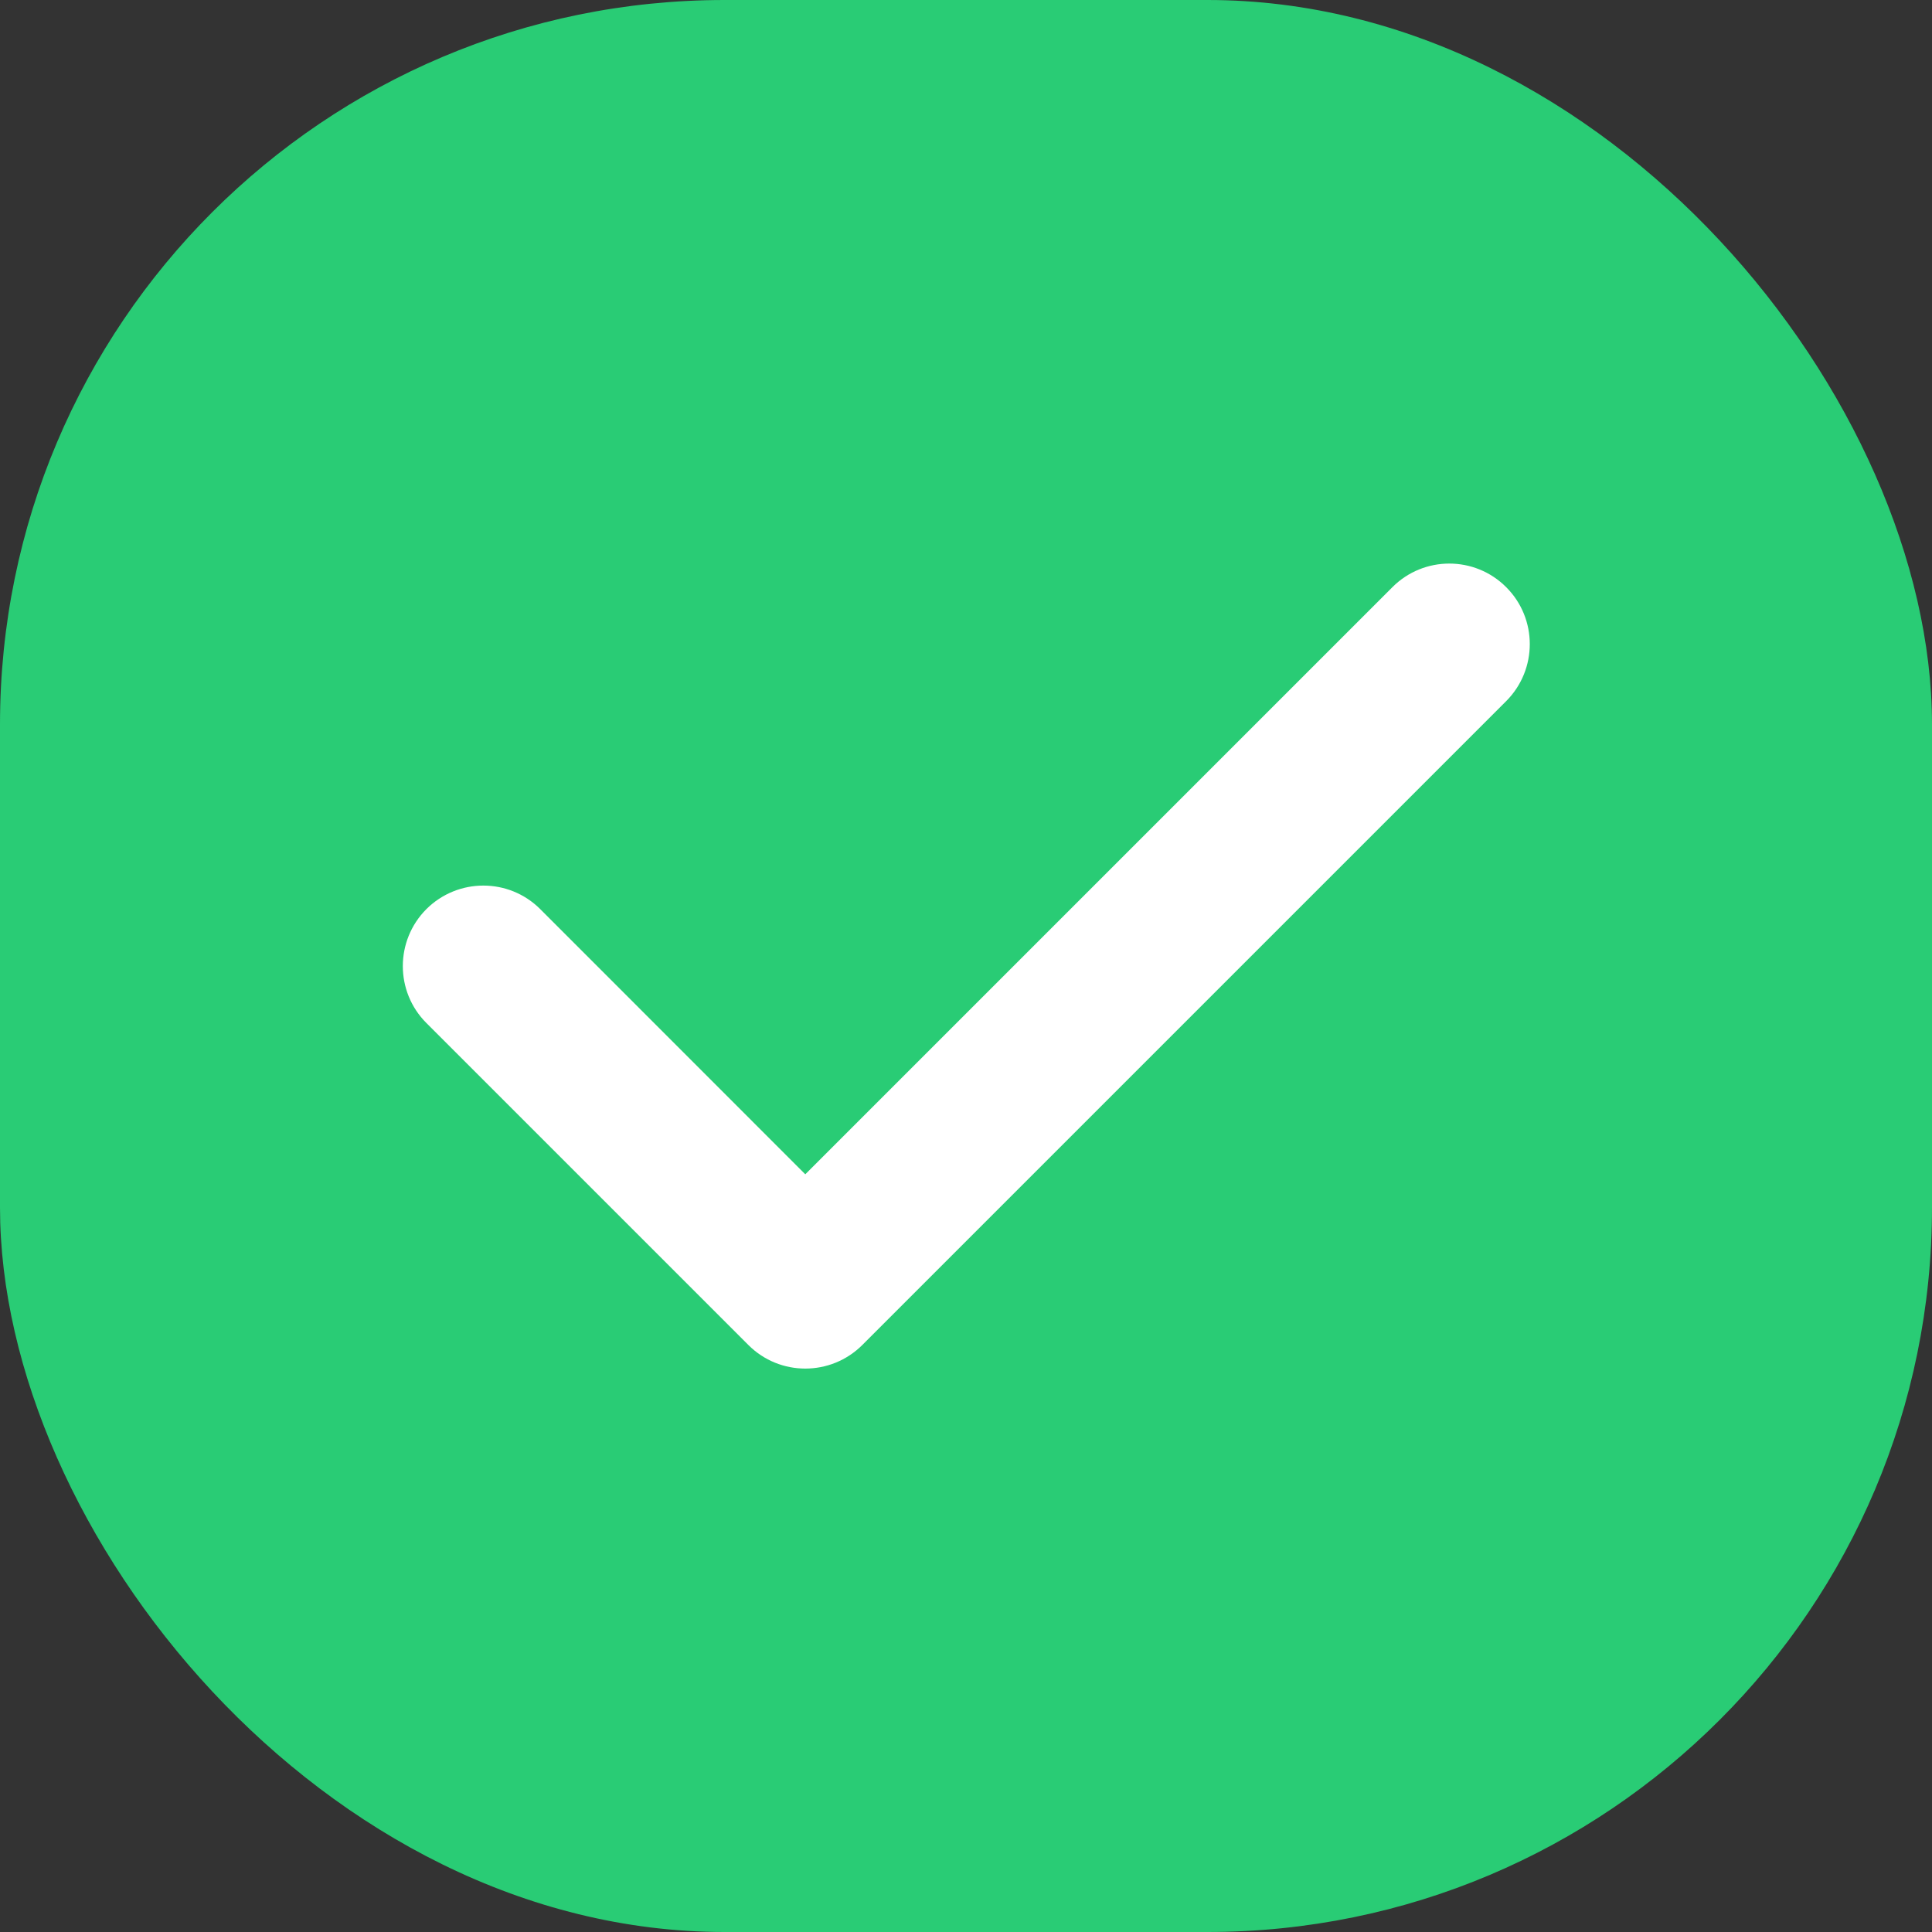
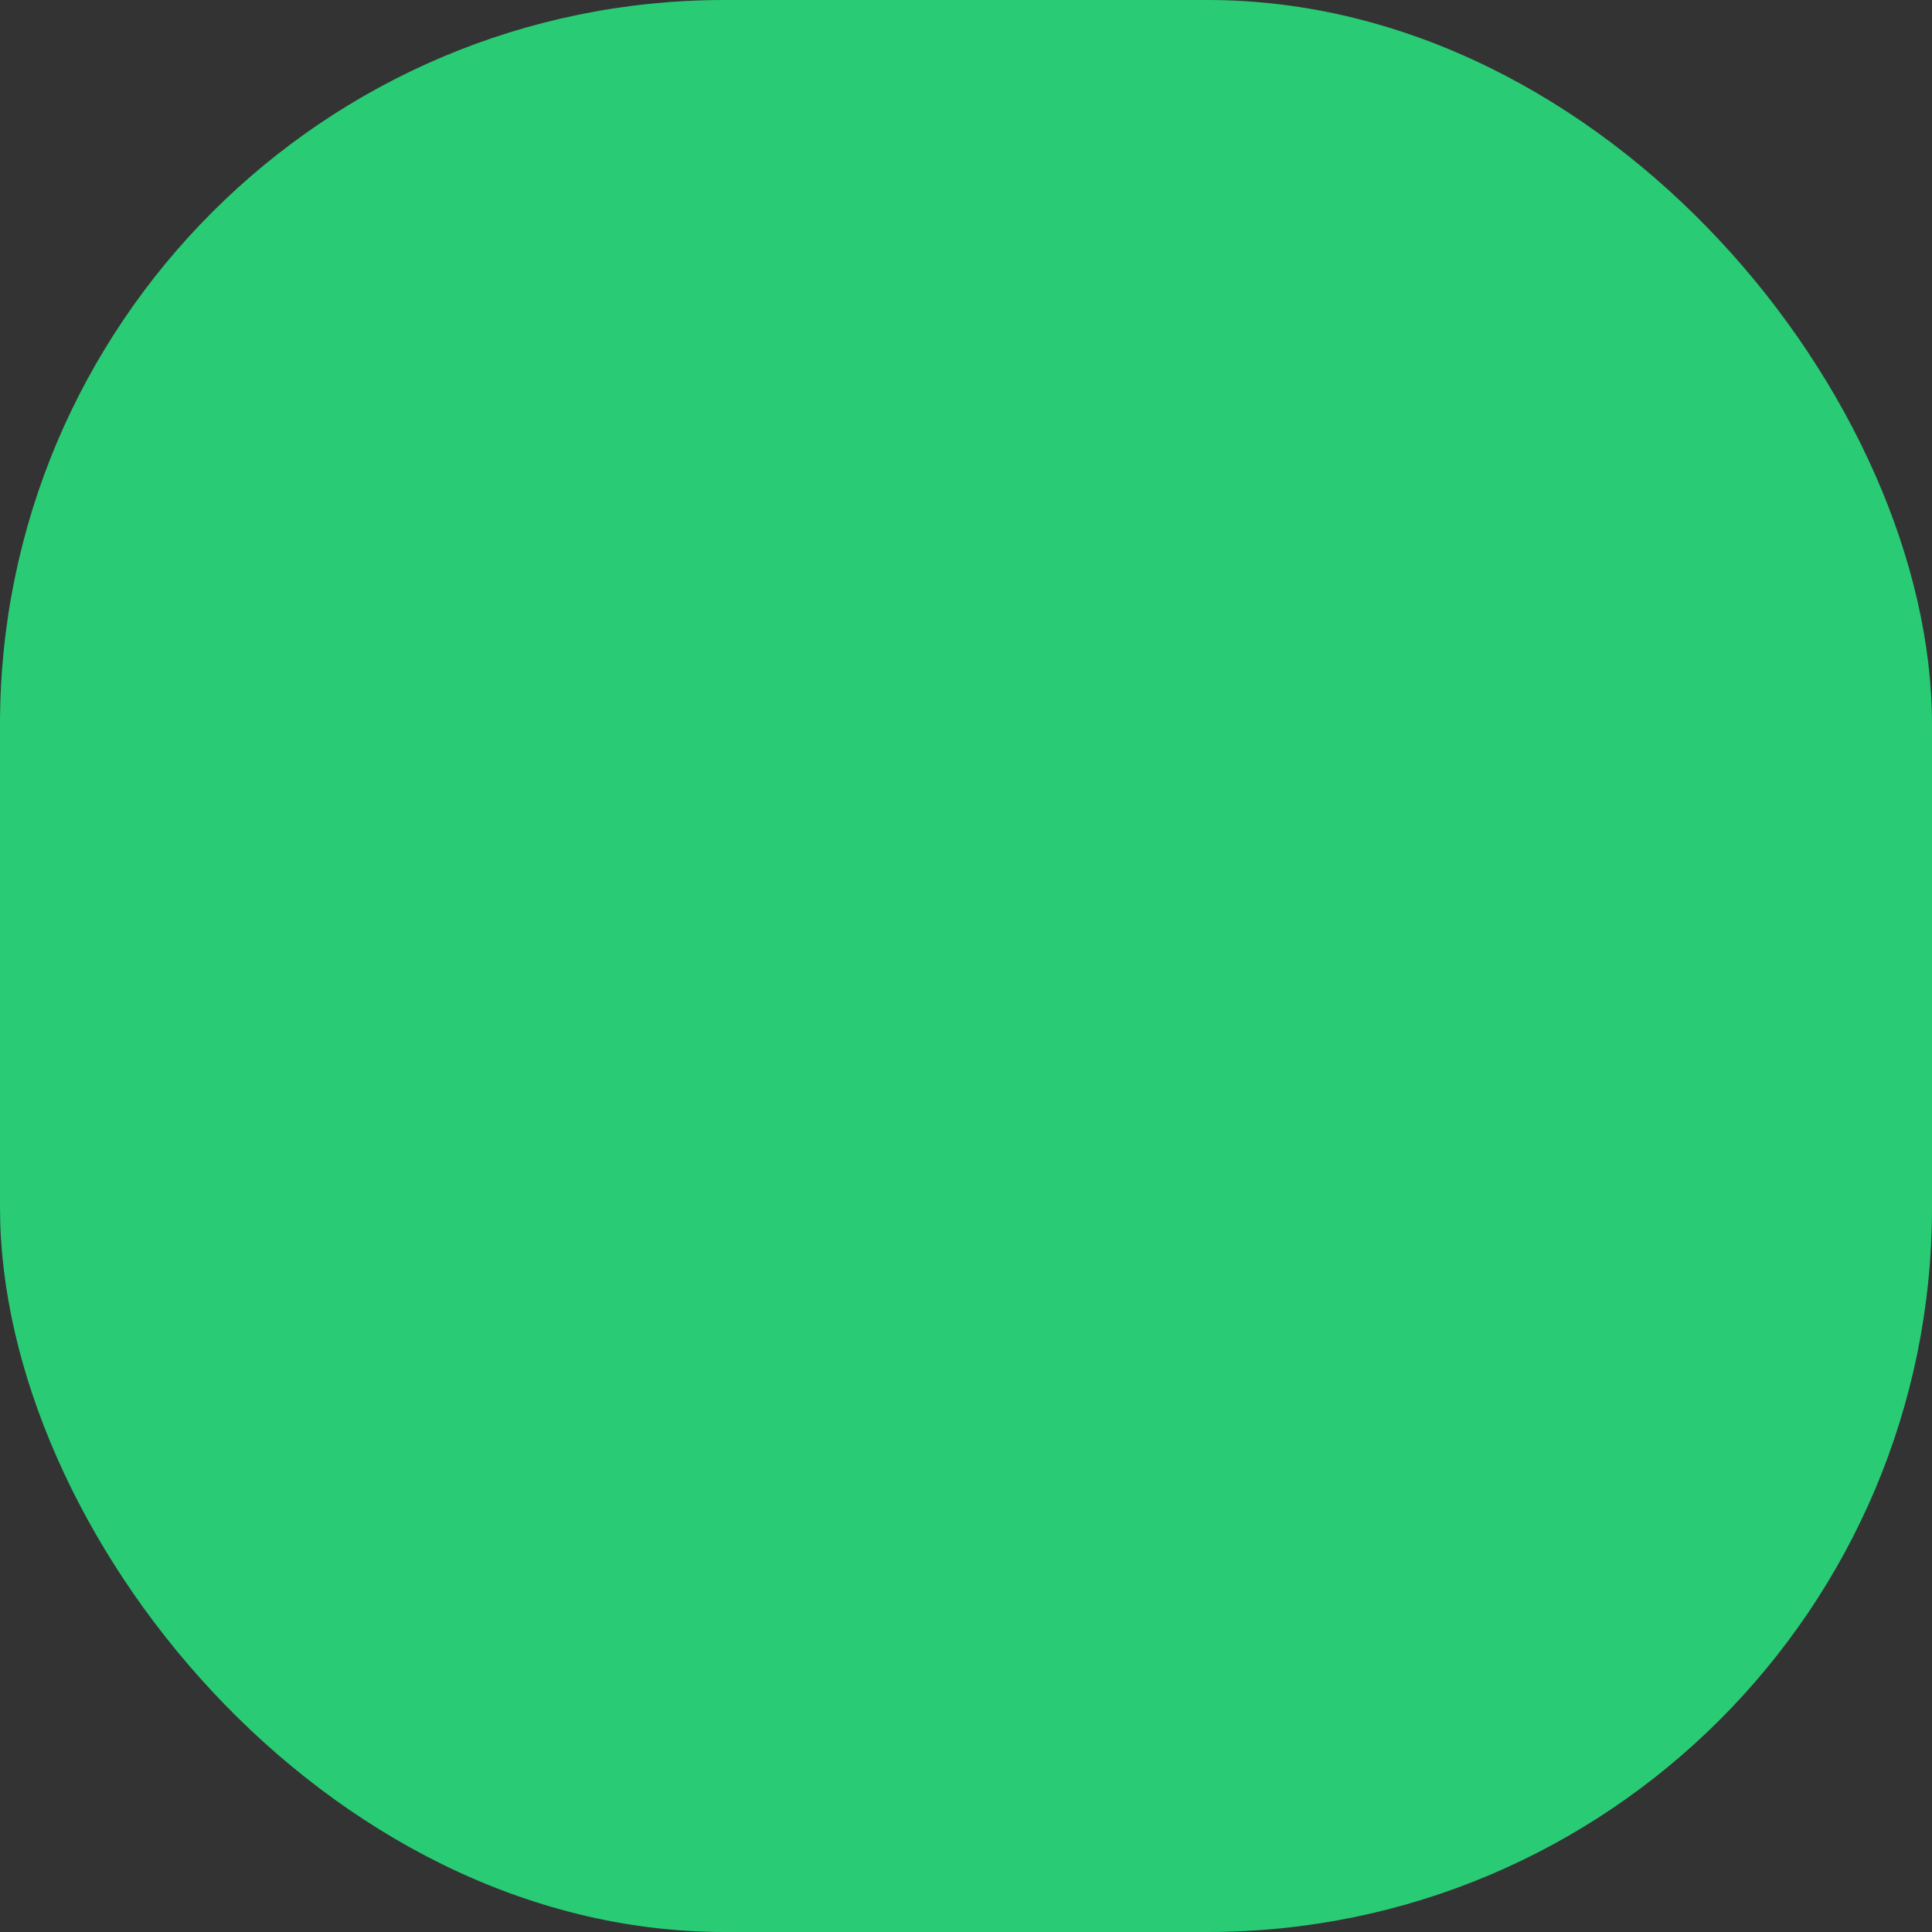
<svg xmlns="http://www.w3.org/2000/svg" width="16" height="16" viewBox="0 0 16 16" fill="none">
  <rect x="0" y="0" width="16" height="16" fill="#333333" stroke="none" />
  <rect width="16" height="16" rx="6" fill="#29CC75" />
-   <path fill-rule="evenodd" clip-rule="evenodd" d="M12.474 4.863C12.734 5.123 12.734 5.545 12.474 5.806L7.141 11.139C6.88 11.399 6.458 11.399 6.198 11.139L3.531 8.472C3.271 8.212 3.271 7.79 3.531 7.529C3.792 7.269 4.214 7.269 4.474 7.529L6.669 9.725L11.531 4.863C11.791 4.602 12.214 4.602 12.474 4.863Z" fill="white" />
</svg>